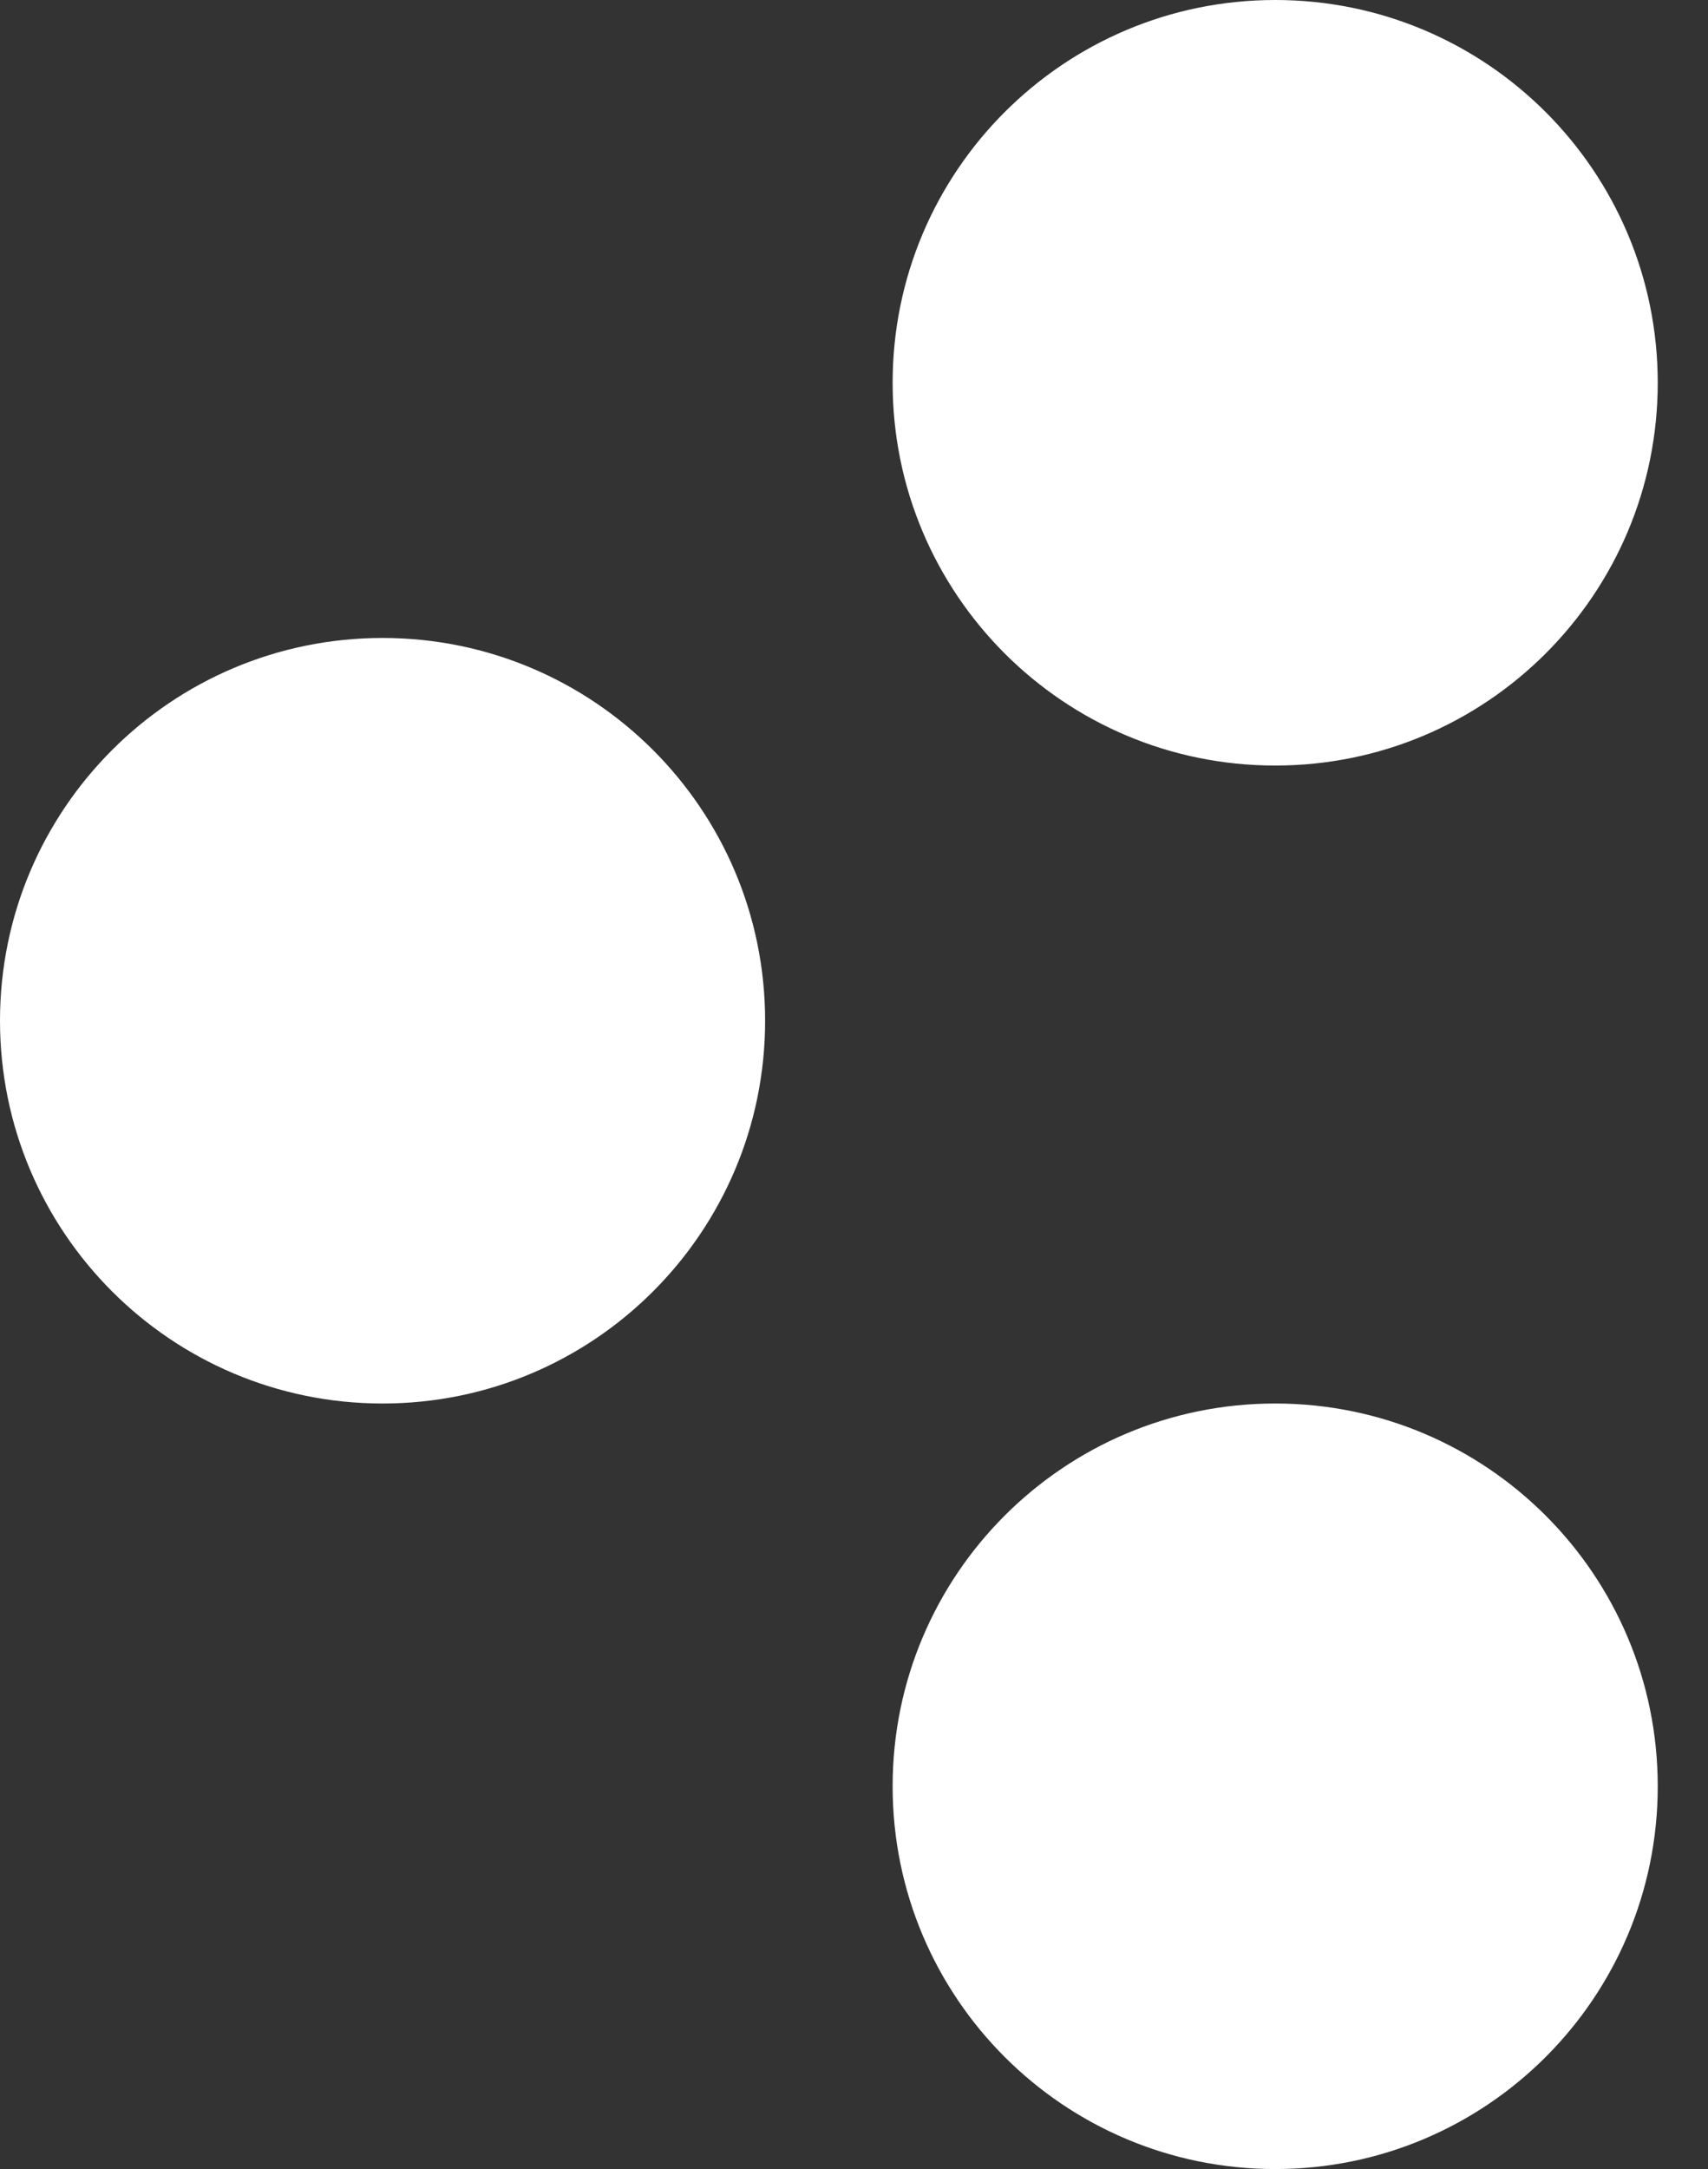
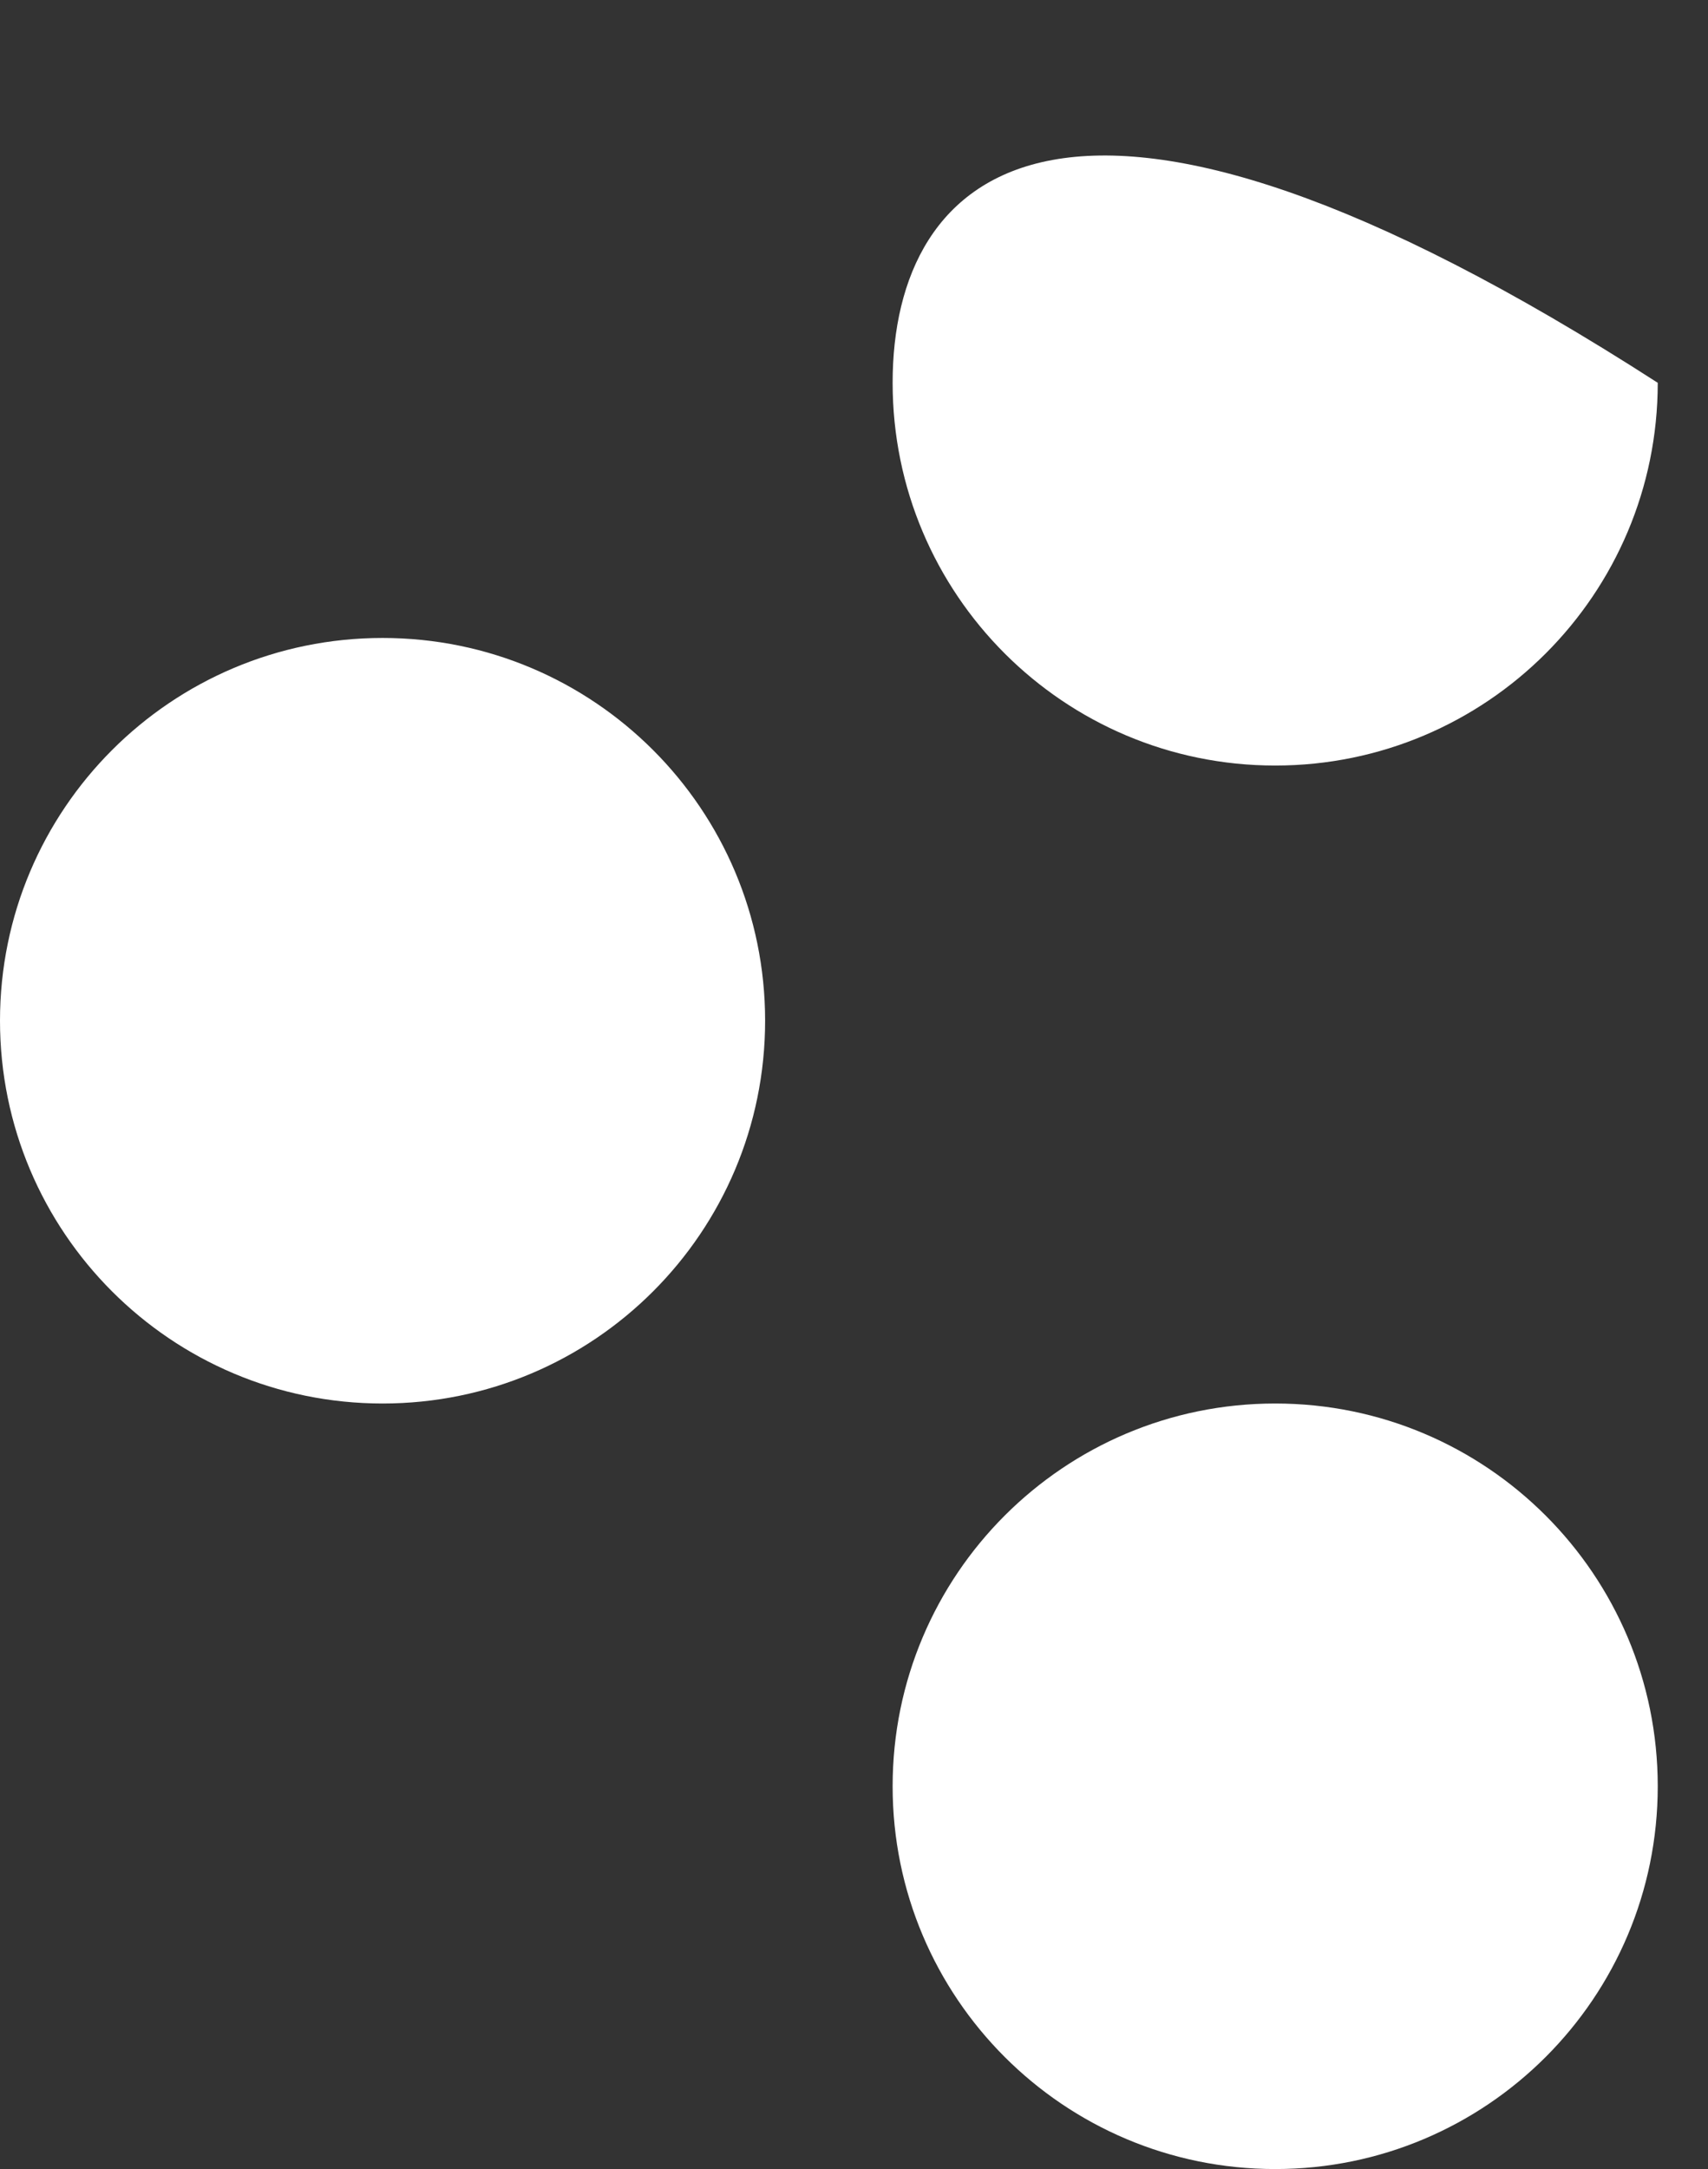
<svg xmlns="http://www.w3.org/2000/svg" width="26" height="33" viewBox="0 0 26 33" fill="none">
  <rect x="0" y="0" width="26" height="33" fill="#333333" stroke="none" />
-   <path fill-rule="evenodd" clip-rule="evenodd" d="M5.824 9.706C9.04 9.706 11.647 12.313 11.647 15.529C11.647 18.746 9.04 21.353 5.824 21.353C2.607 21.353 -6.23077e-07 18.746 -7.63664e-07 15.529C-9.0425e-07 12.313 2.607 9.706 5.824 9.706ZM19.412 21.353C22.628 21.353 25.235 23.96 25.235 27.177C25.235 30.393 22.628 33 19.412 33C16.195 33 13.588 30.393 13.588 27.177C13.588 23.96 16.195 21.353 19.412 21.353ZM25.235 5.824C25.235 2.607 22.628 -9.89102e-07 19.412 -8.48515e-07C16.195 -7.07929e-07 13.588 2.607 13.588 5.824C13.588 9.04 16.195 11.647 19.412 11.647C22.628 11.647 25.235 9.04 25.235 5.824Z" fill="white" />
+   <path fill-rule="evenodd" clip-rule="evenodd" d="M5.824 9.706C9.04 9.706 11.647 12.313 11.647 15.529C11.647 18.746 9.04 21.353 5.824 21.353C2.607 21.353 -6.23077e-07 18.746 -7.63664e-07 15.529C-9.0425e-07 12.313 2.607 9.706 5.824 9.706ZM19.412 21.353C22.628 21.353 25.235 23.96 25.235 27.177C25.235 30.393 22.628 33 19.412 33C16.195 33 13.588 30.393 13.588 27.177C13.588 23.96 16.195 21.353 19.412 21.353ZM25.235 5.824C16.195 -7.07929e-07 13.588 2.607 13.588 5.824C13.588 9.04 16.195 11.647 19.412 11.647C22.628 11.647 25.235 9.04 25.235 5.824Z" fill="white" />
</svg>